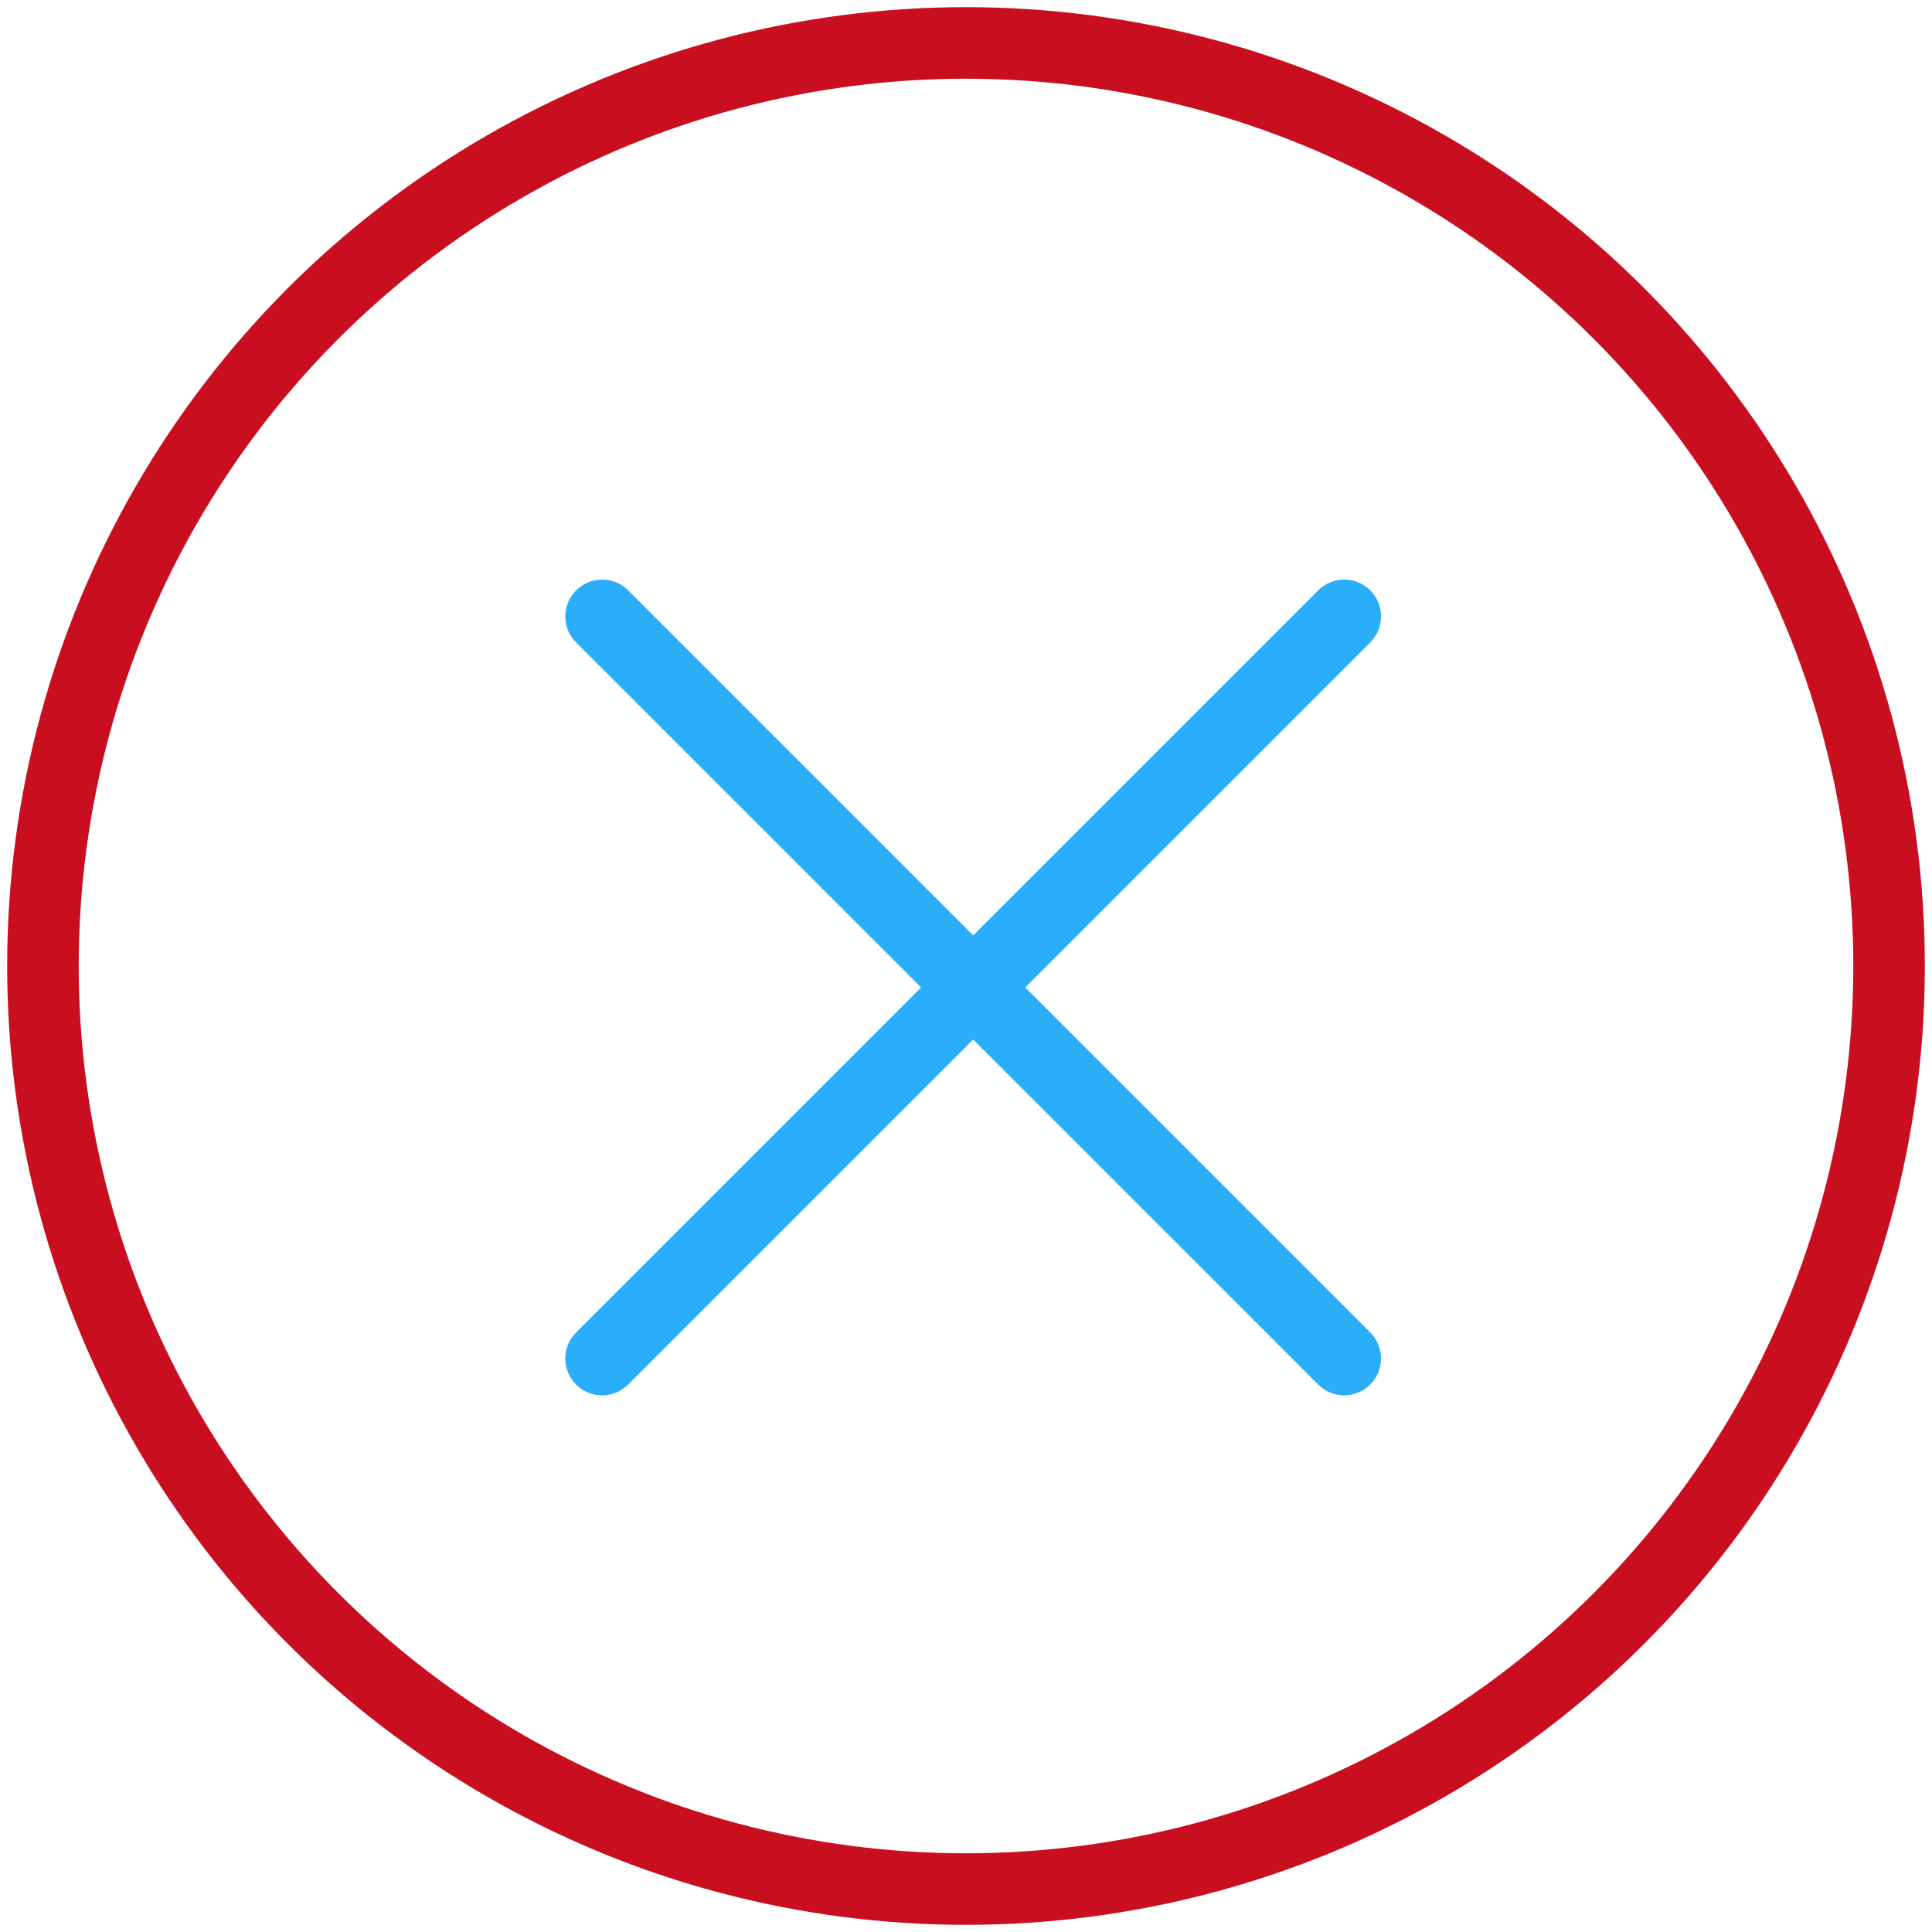
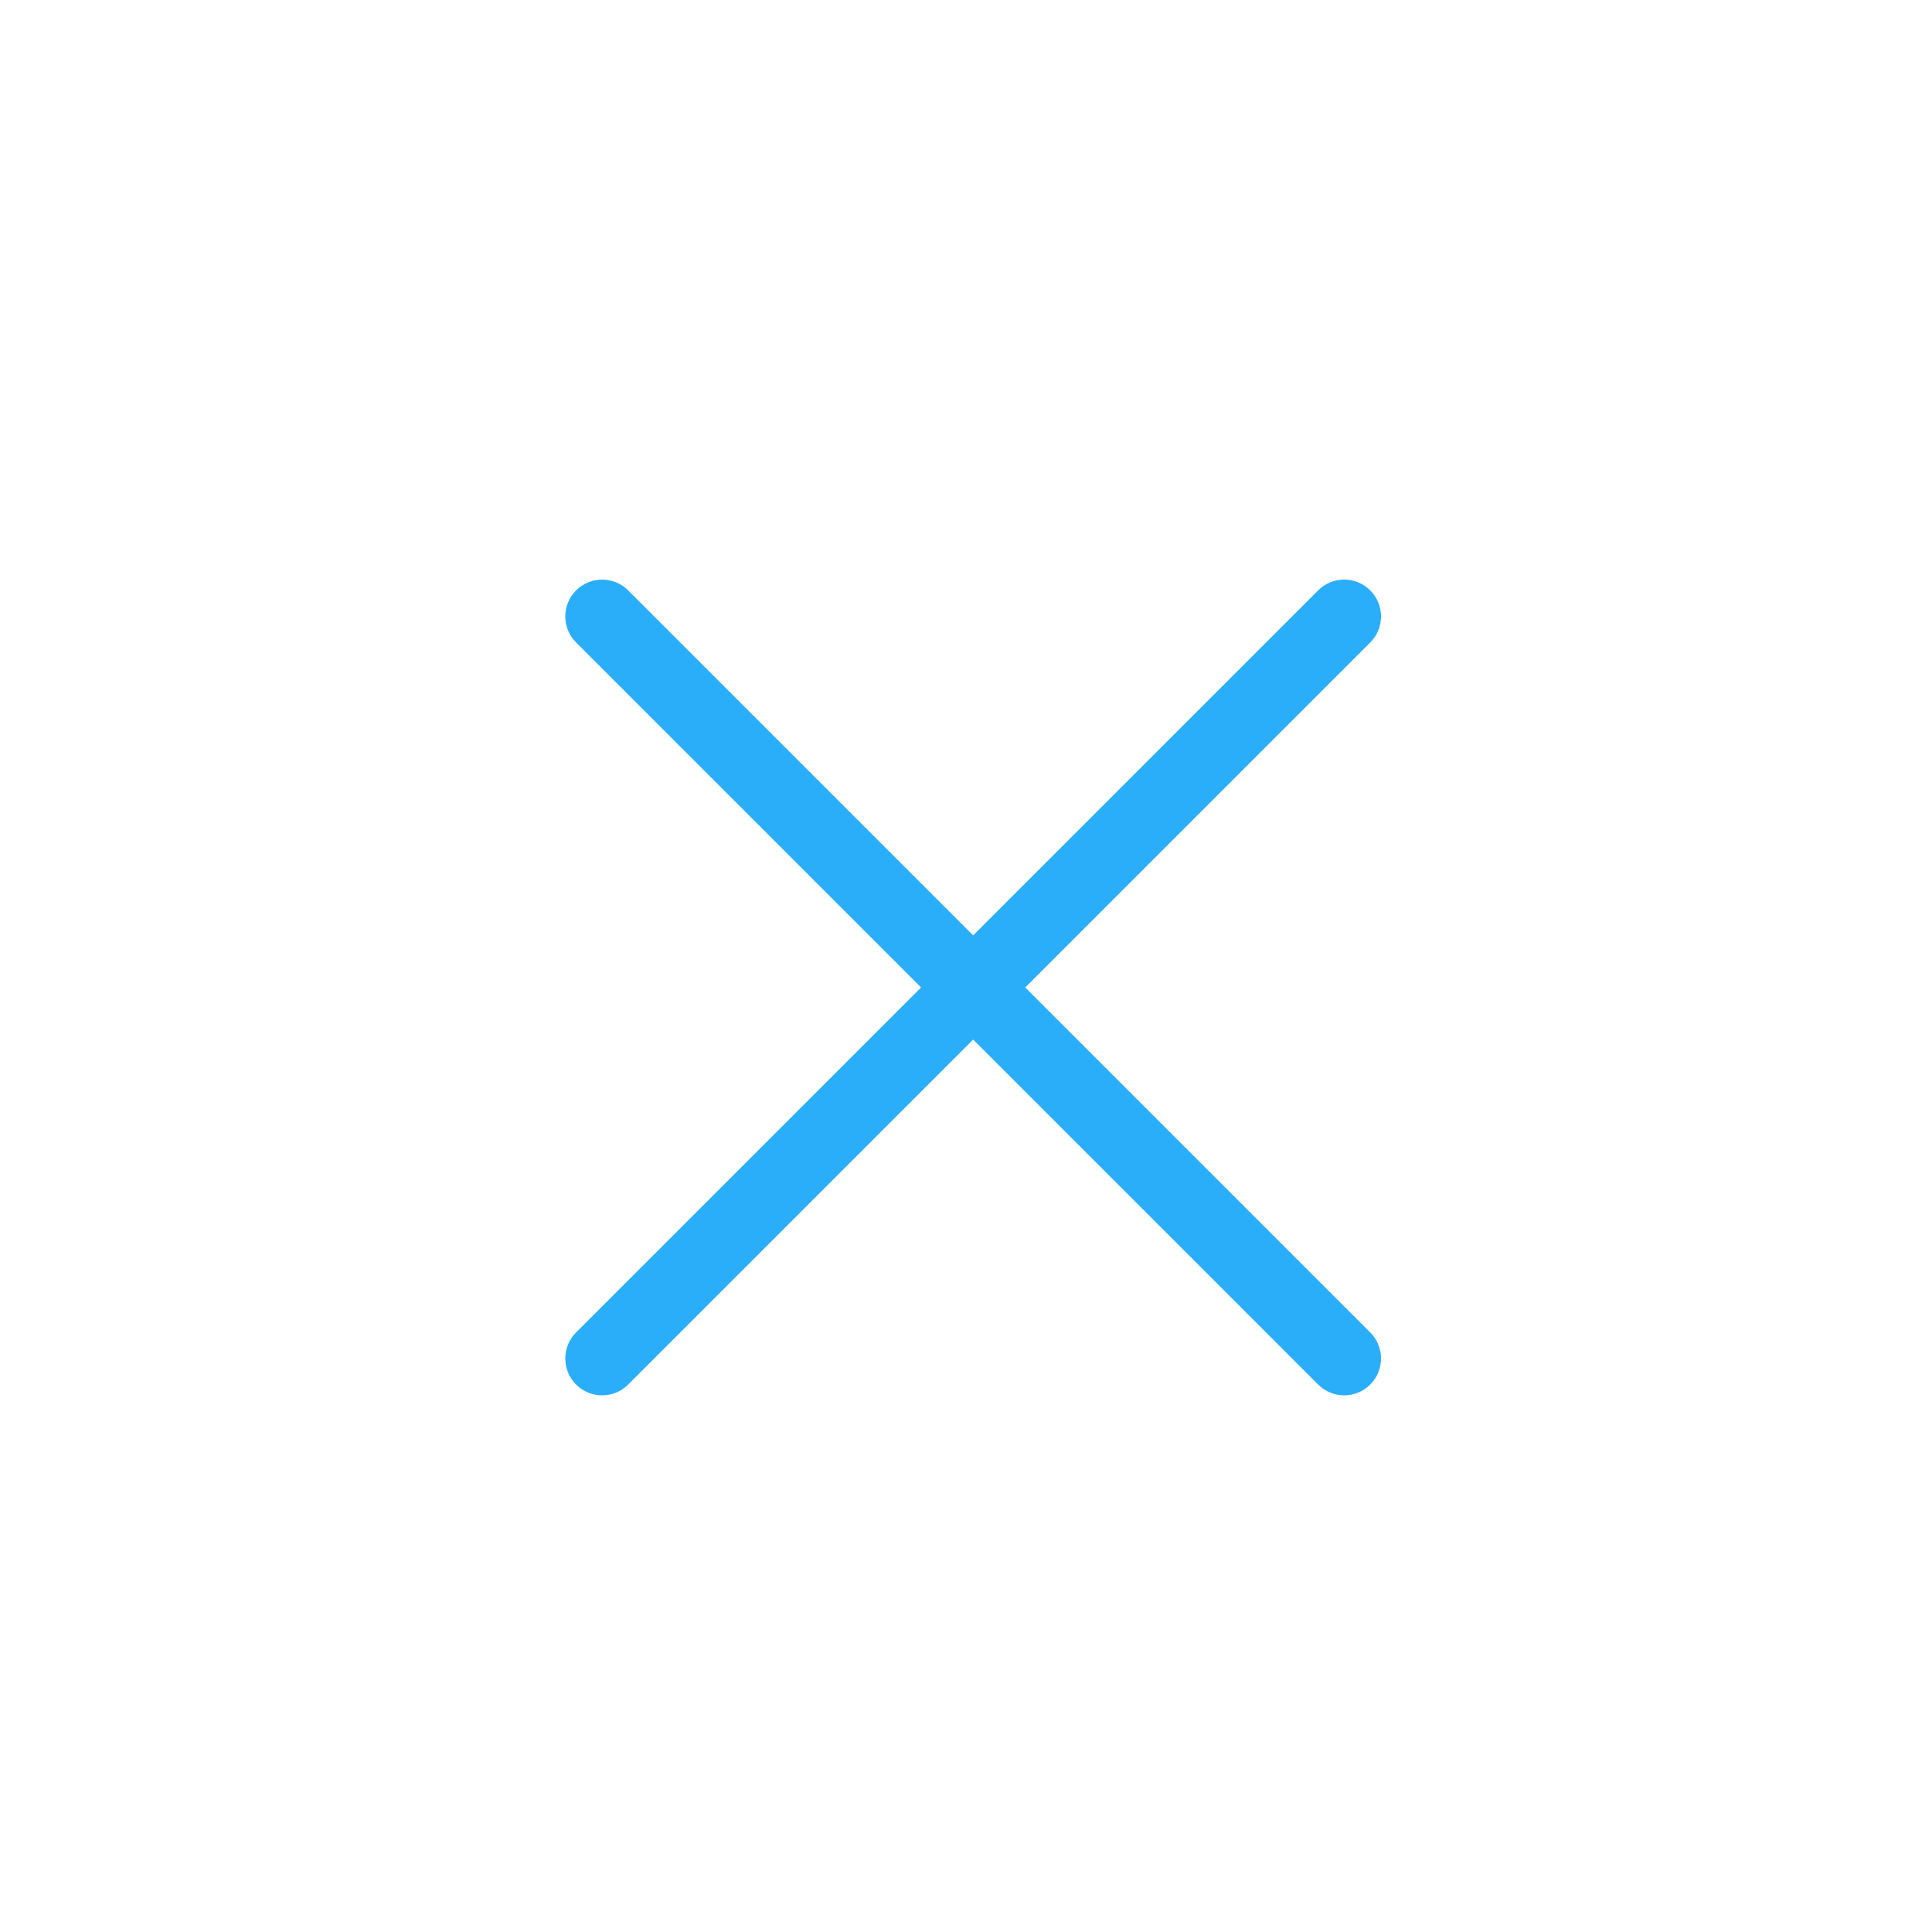
<svg xmlns="http://www.w3.org/2000/svg" width="135px" height="135px" viewBox="0 0 135 135">
  <title>Group 5</title>
  <desc>Created with Sketch.</desc>
  <defs />
  <g id="Camp-Design" stroke="none" stroke-width="1" fill="none" fill-rule="evenodd">
    <g id="Parent-Resources" transform="translate(-838, -2134)">
      <g id="News-&amp;-Updates" transform="translate(185, 2067)">
        <g id="Cards" transform="translate(574, 10)">
          <g id="Updates">
            <g id="Group-5" transform="translate(82, 60)">
              <path d="M67.933,66 L92.392,41.541 C93.203,40.731 93.203,39.418 92.392,38.608 C91.582,37.797 90.269,37.797 89.459,38.608 L65,63.067 L40.541,38.608 C39.731,37.798 38.418,37.798 37.608,38.608 C36.797,39.418 36.797,40.731 37.608,41.541 L62.067,66 L37.608,90.459 C36.797,91.269 36.797,92.582 37.608,93.392 C38.013,93.797 38.544,94 39.074,94 C39.605,94 40.135,93.797 40.54,93.392 L65,68.933 L89.459,93.392 C89.864,93.797 90.395,94 90.926,94 C91.456,94 91.987,93.797 92.392,93.392 C93.202,92.582 93.202,91.269 92.392,90.459 L67.933,66 Z" id="Shape" stroke="#2BAEF9" fill="#2BAEF9" />
-               <circle id="Oval-2" stroke="#C90F1F" stroke-width="5" cx="64.5" cy="64.5" r="64.5" />
            </g>
          </g>
        </g>
      </g>
    </g>
  </g>
</svg>